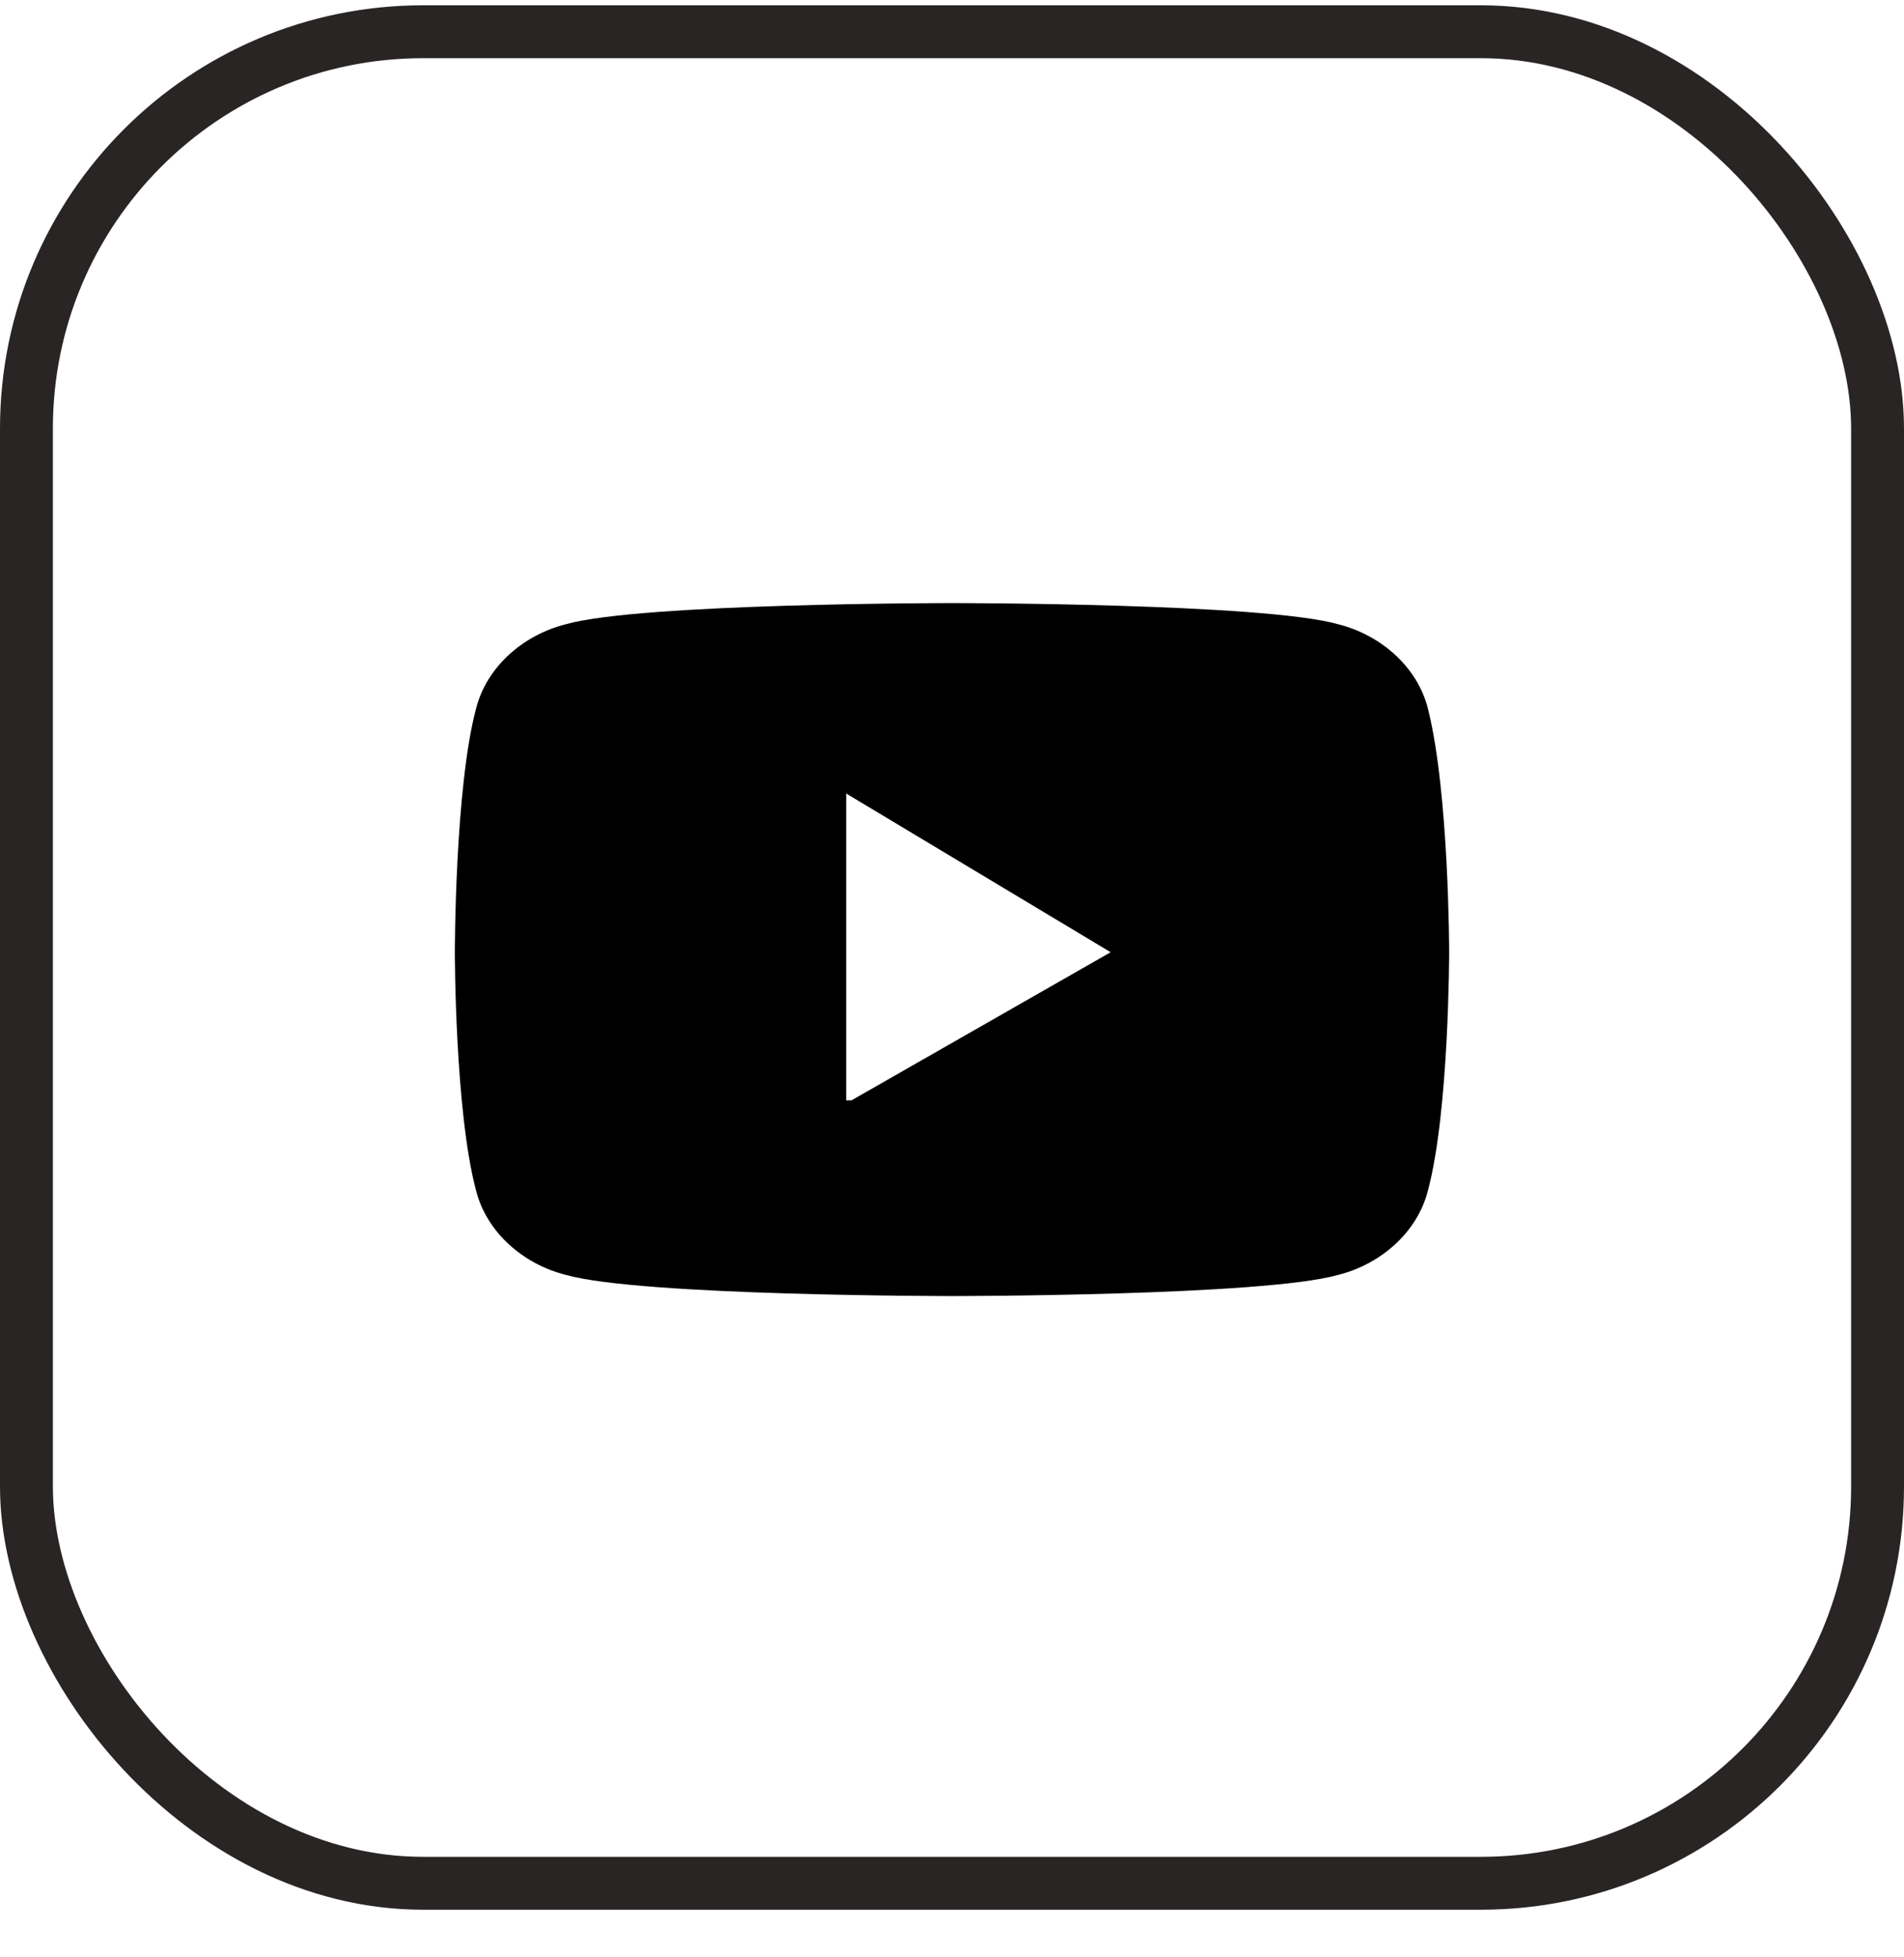
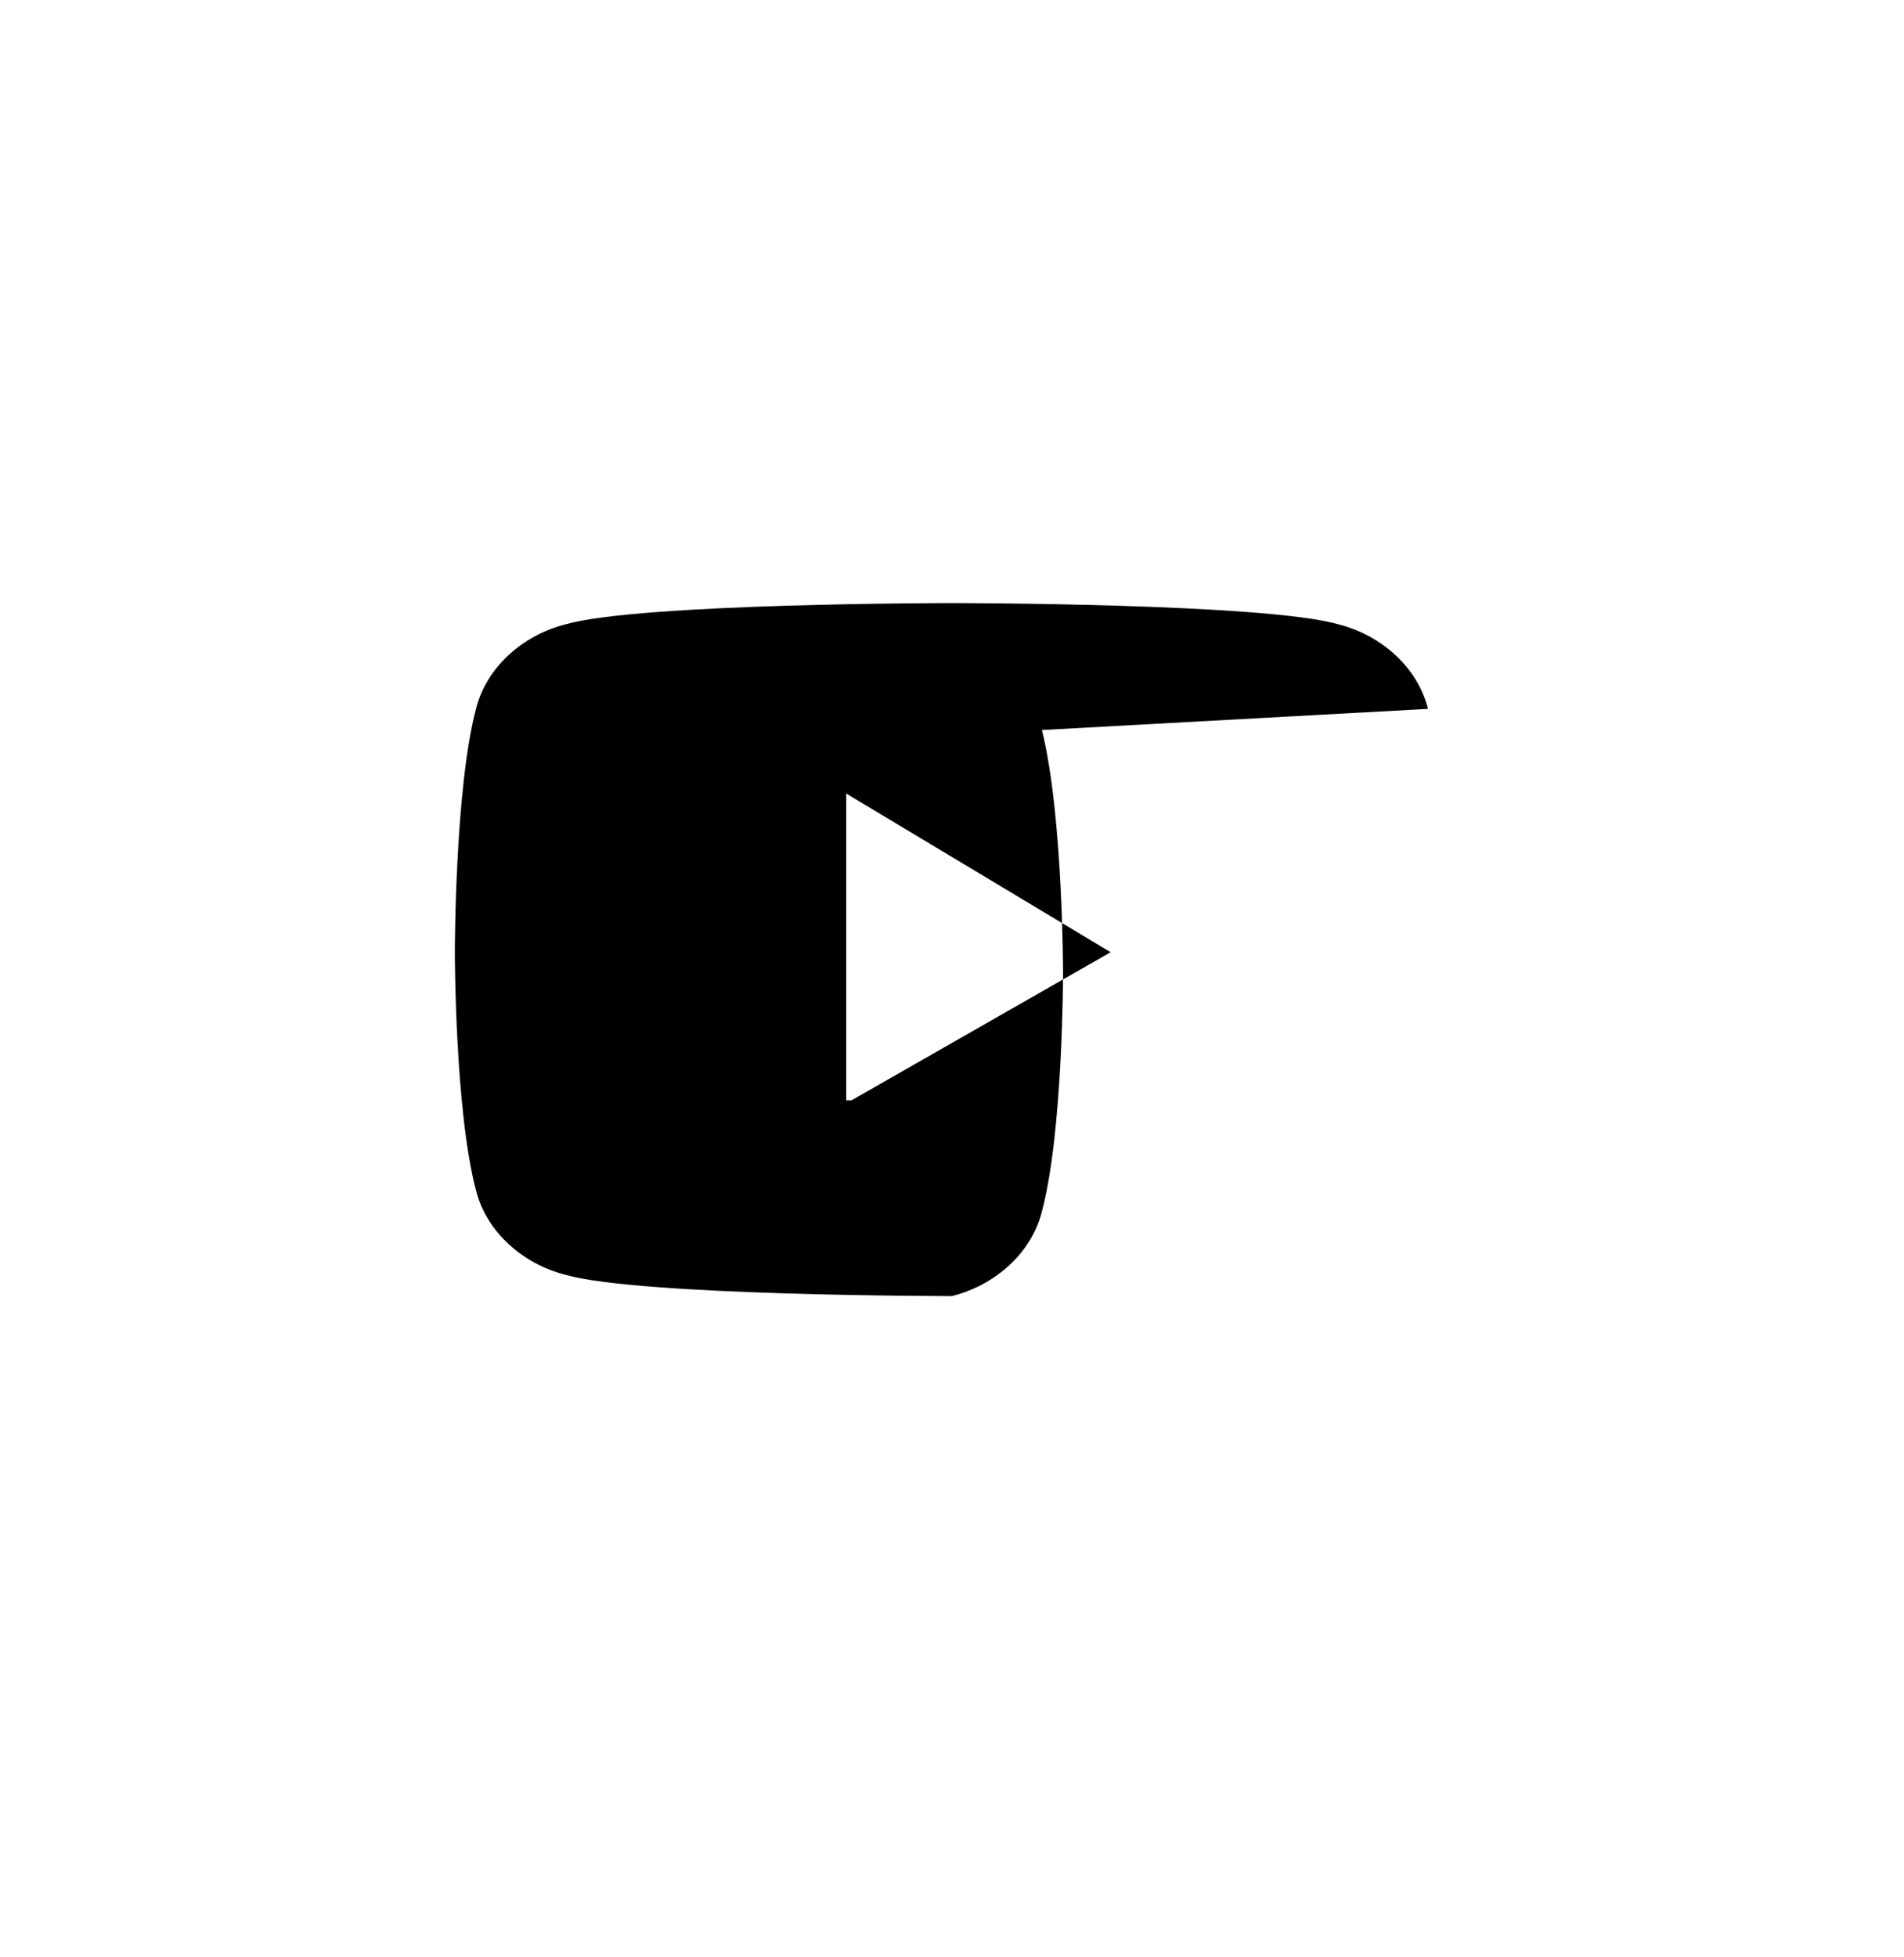
<svg xmlns="http://www.w3.org/2000/svg" width="36" height="37" fill="none">
-   <rect width="35" height="35" x=".5" y=".6" stroke="#292524" rx="7.5" />
-   <path fill="#000" d="M27 13.4c-.2-.8-.9-1.4-1.7-1.6-1.4-.4-7.3-.4-7.3-.4s-5.9 0-7.3.4c-.8.2-1.5.8-1.7 1.6-.4 1.5-.4 4.6-.4 4.6s0 3 .4 4.5c.2.8.9 1.4 1.7 1.6 1.4.4 7.3.4 7.3.4s5.9 0 7.3-.4c.8-.2 1.5-.8 1.7-1.6.4-1.5.4-4.5.4-4.5s0-3-.4-4.6ZM16 20.8V15L21 18l-4.9 2.8Z" />
+   <path fill="#000" d="M27 13.4c-.2-.8-.9-1.4-1.7-1.6-1.4-.4-7.3-.4-7.3-.4s-5.9 0-7.3.4c-.8.2-1.5.8-1.7 1.6-.4 1.5-.4 4.6-.4 4.6s0 3 .4 4.5c.2.8.9 1.4 1.7 1.6 1.4.4 7.3.4 7.3.4c.8-.2 1.5-.8 1.7-1.6.4-1.5.4-4.5.4-4.5s0-3-.4-4.6ZM16 20.8V15L21 18l-4.9 2.8Z" />
</svg>